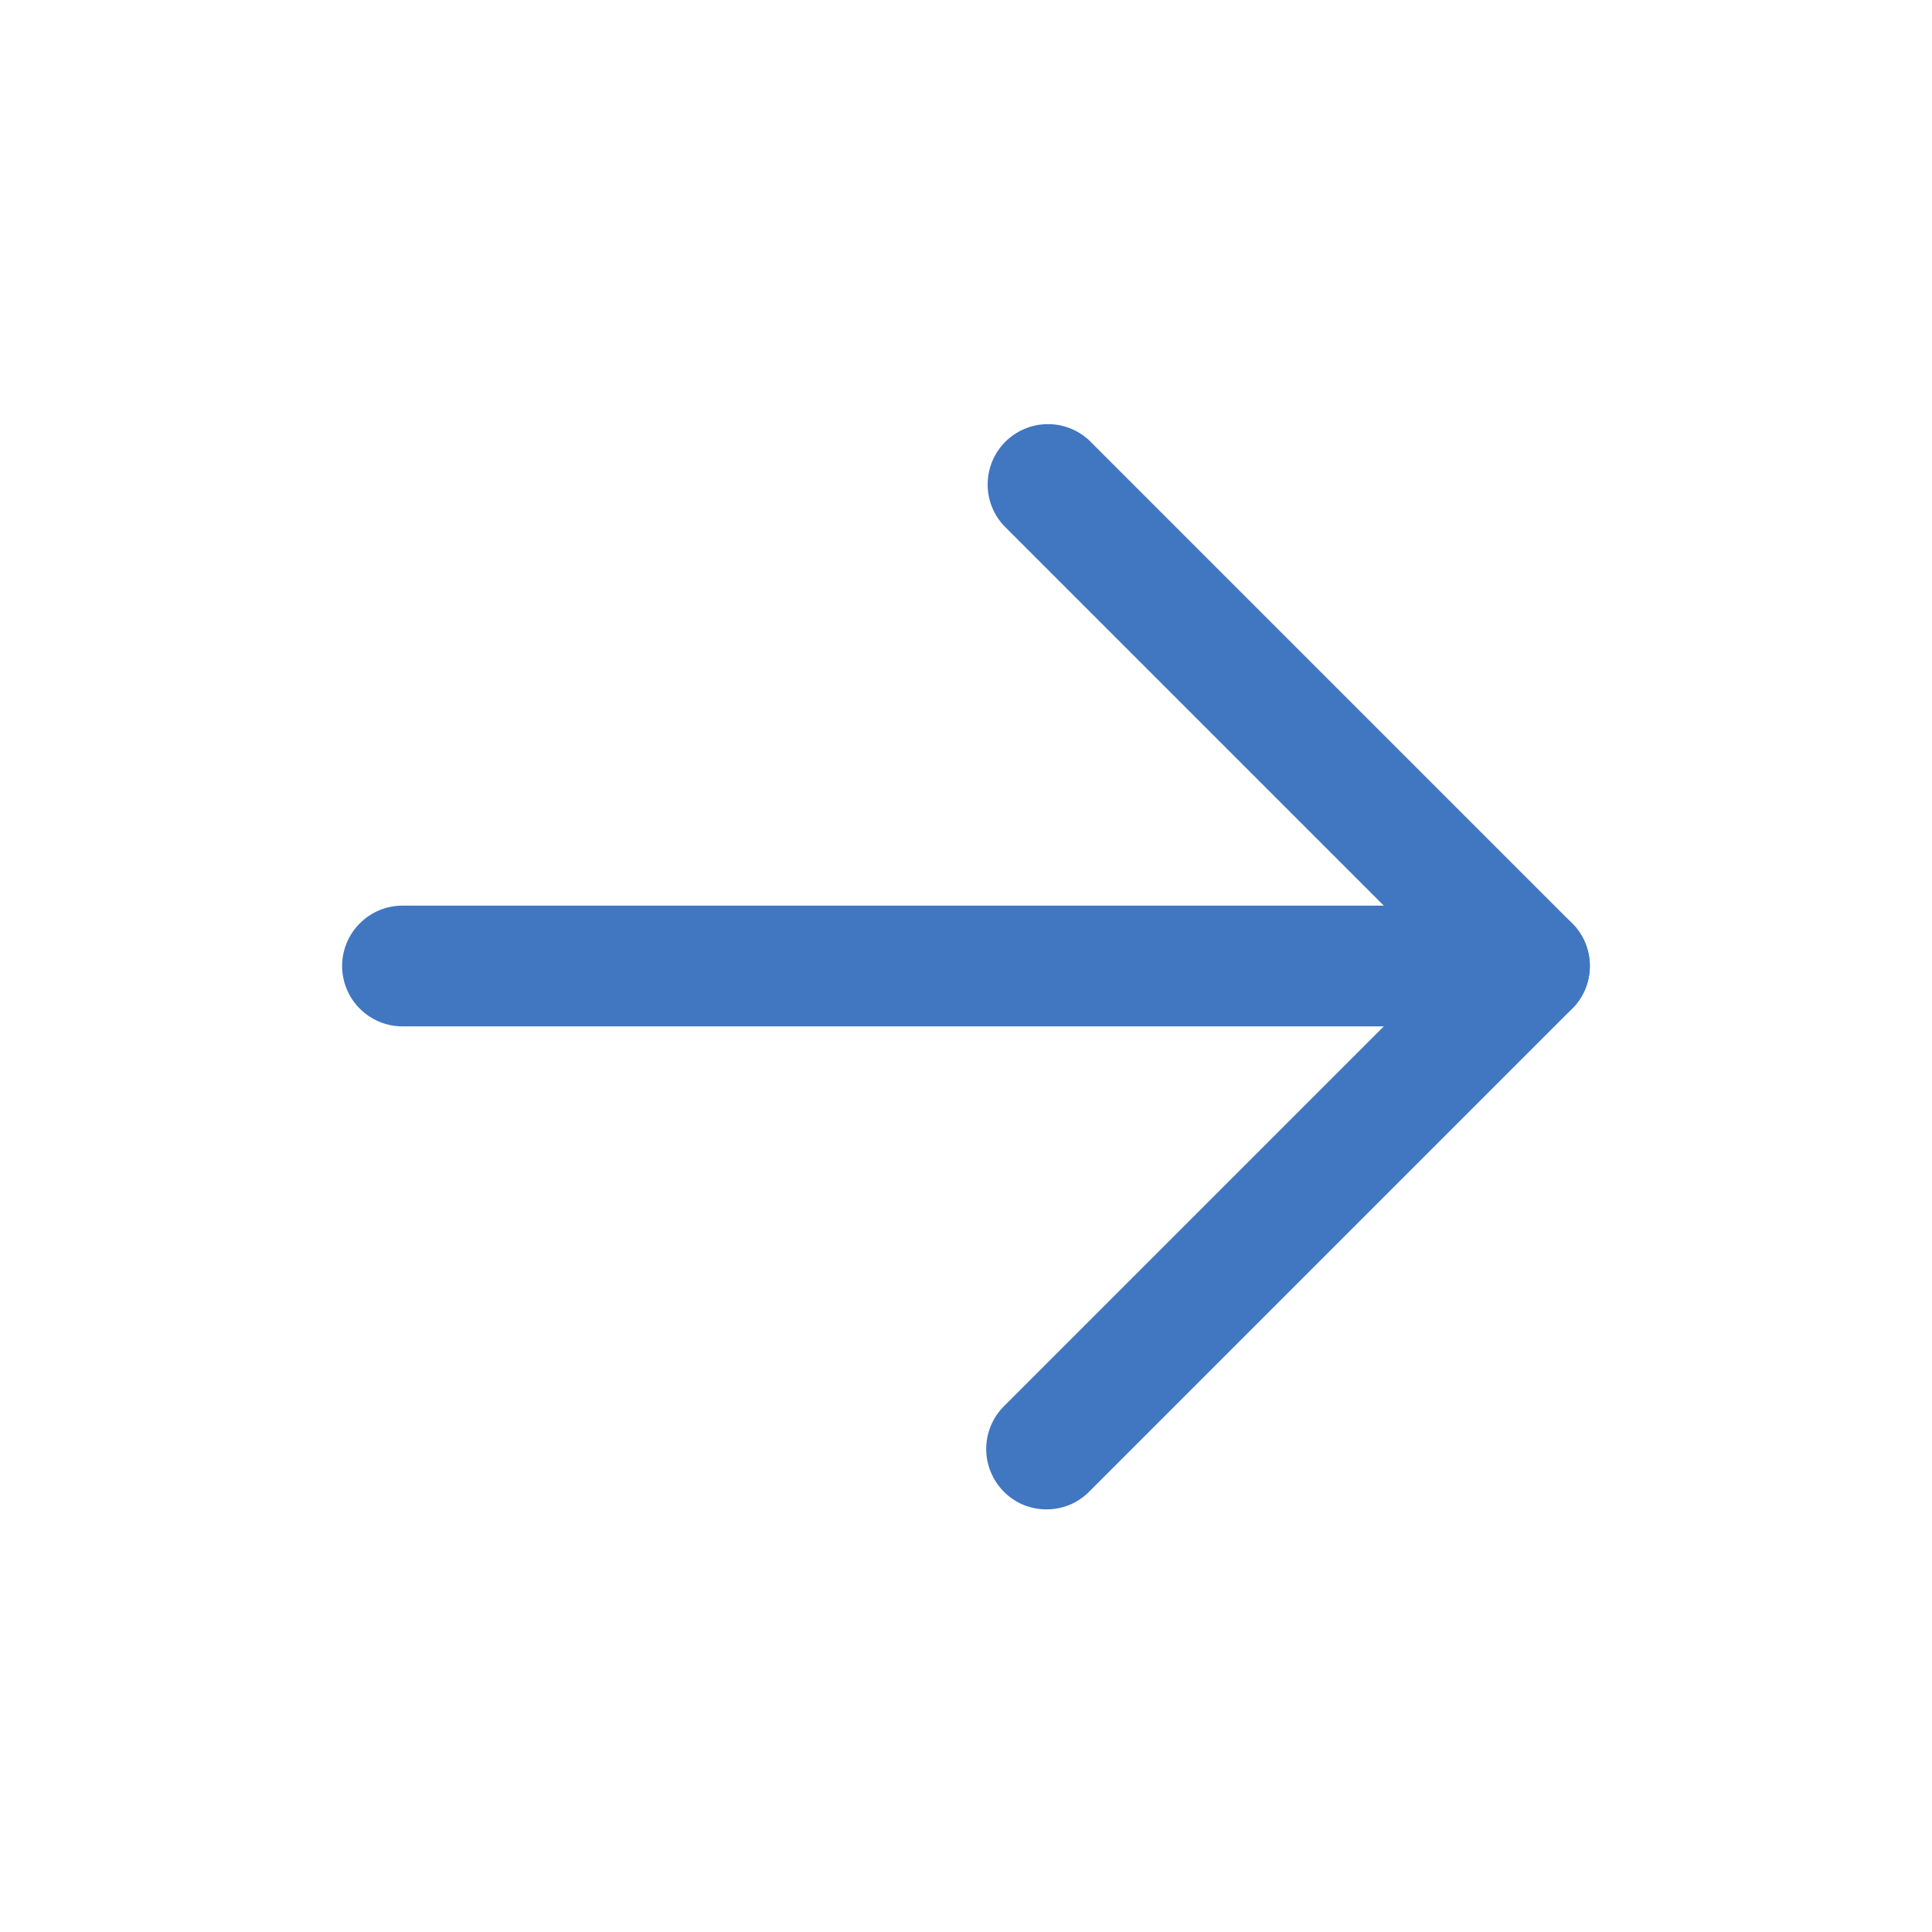
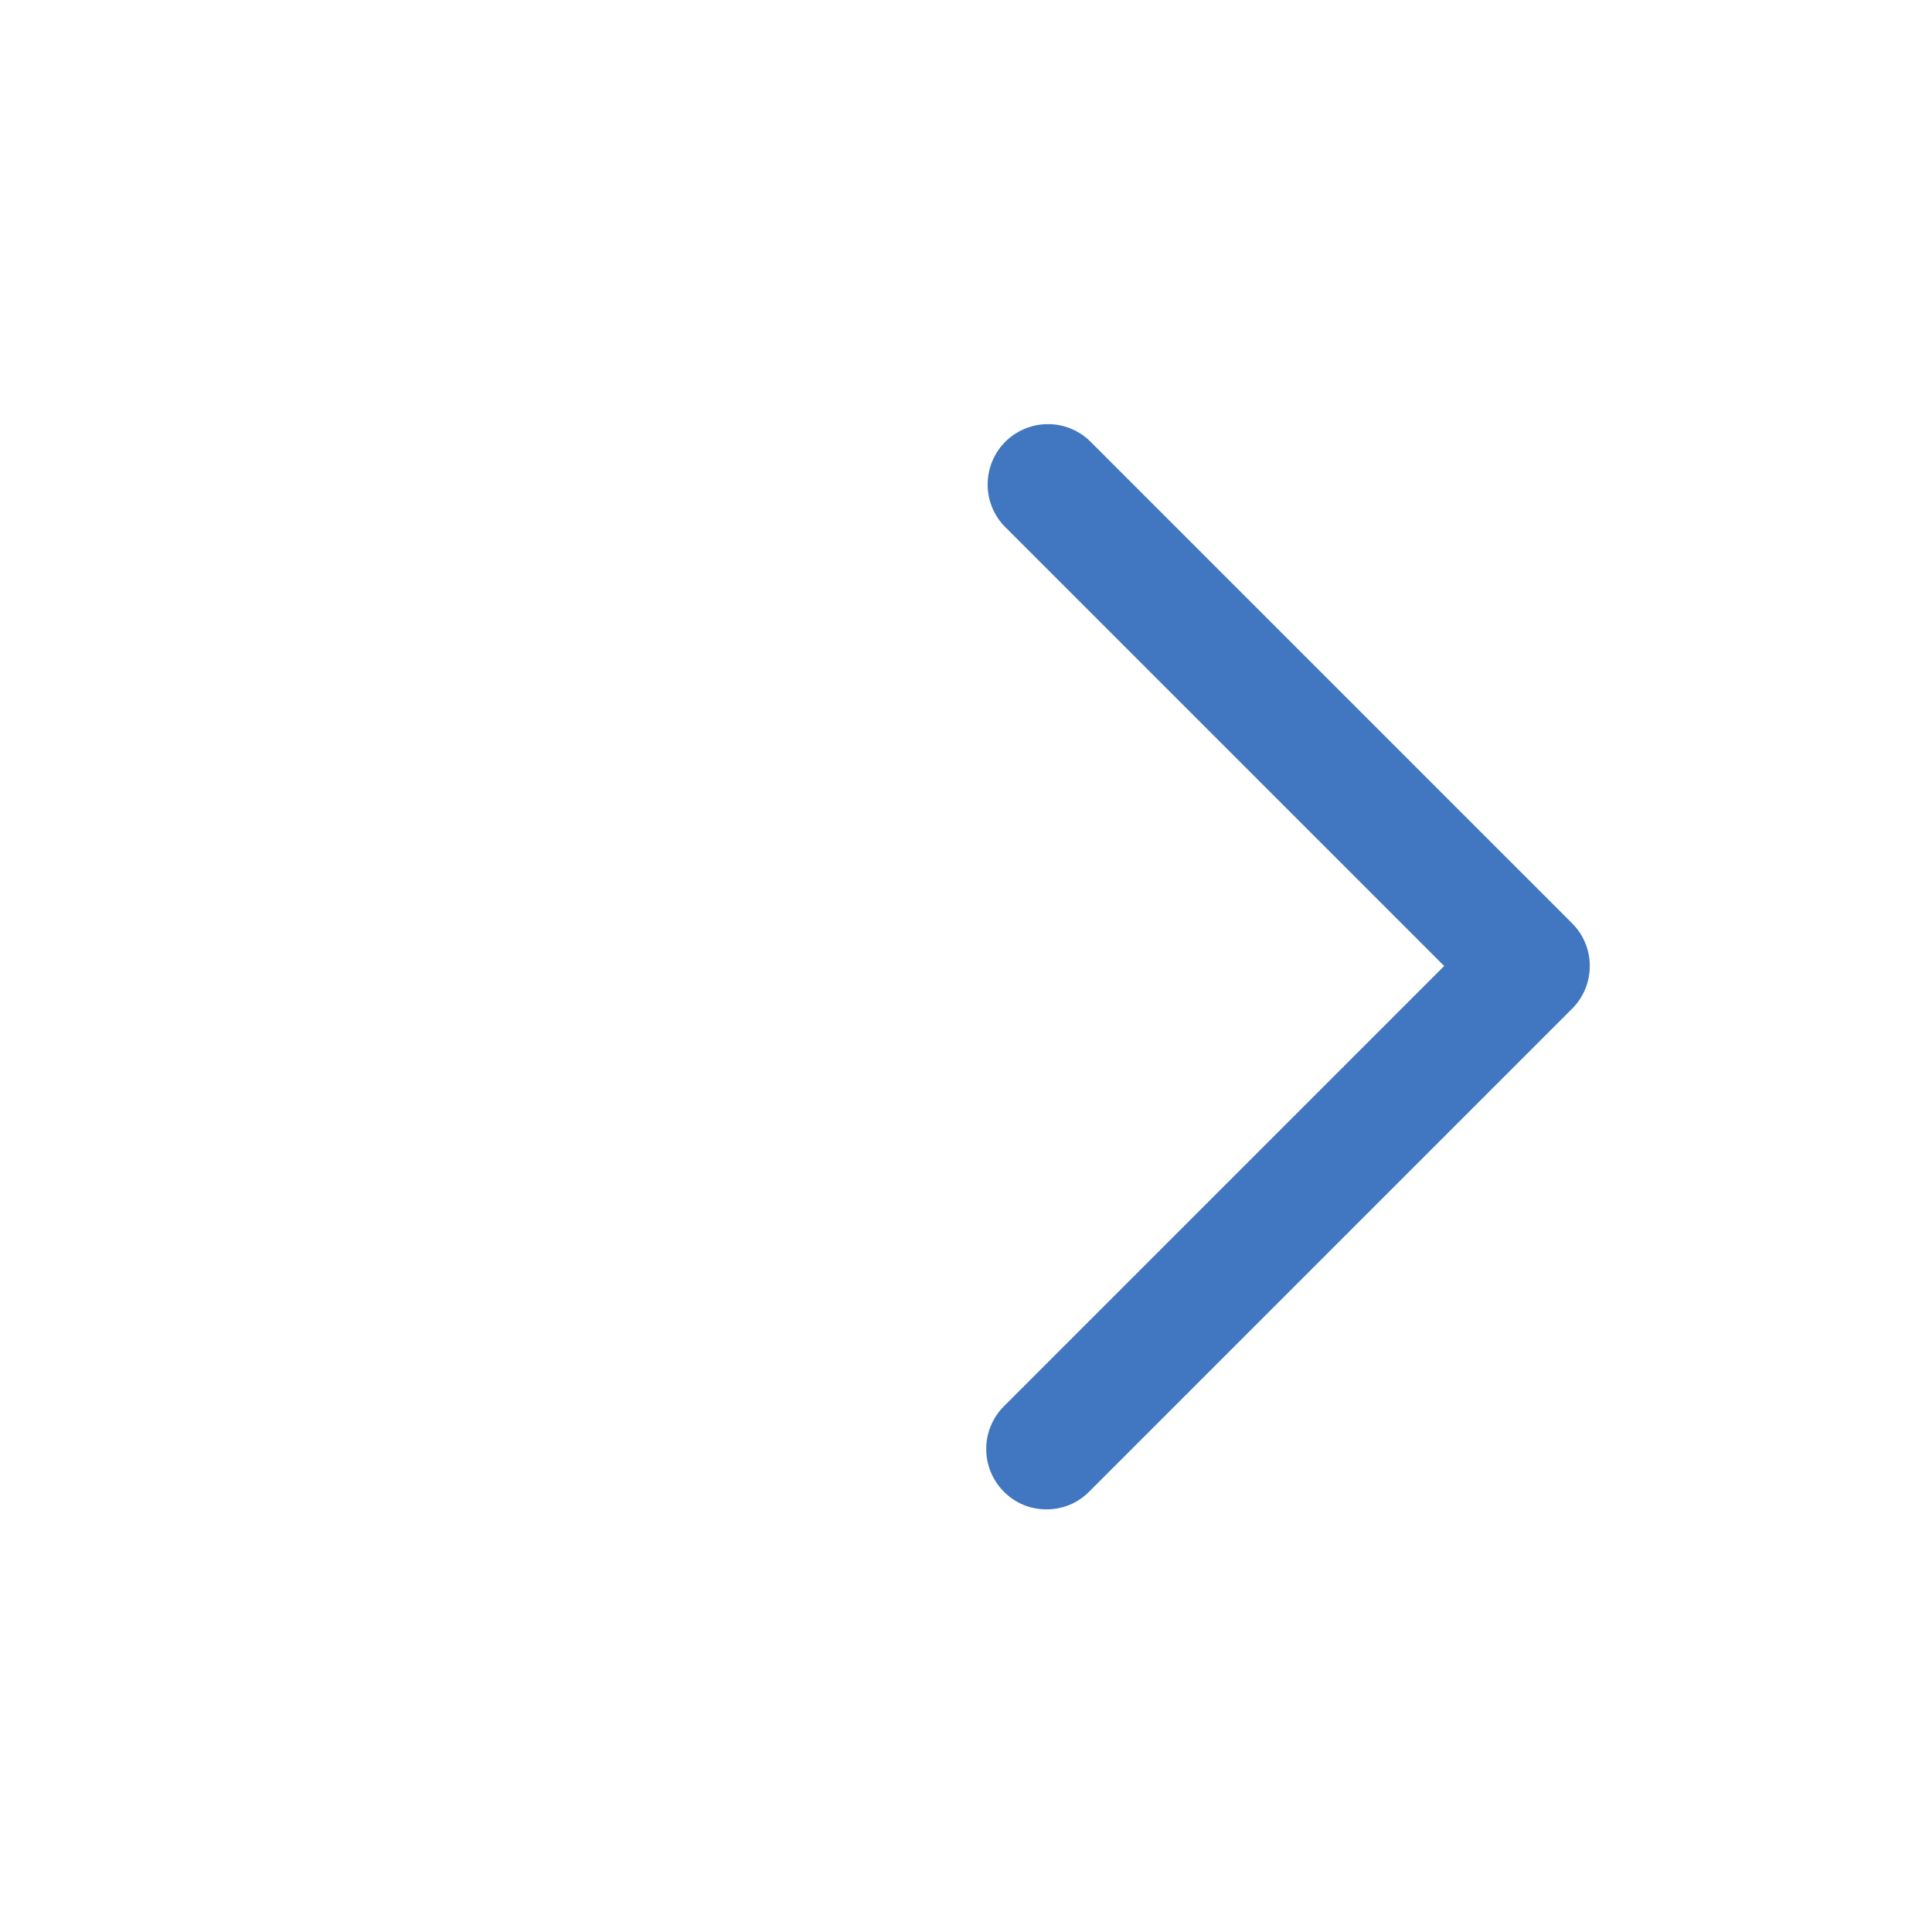
<svg xmlns="http://www.w3.org/2000/svg" width="800px" height="800px" viewBox="0 0 24 24" fill="none">
  <path d="M13 18.75C12.902 18.75 12.804 18.731 12.713 18.694C12.622 18.656 12.539 18.6 12.47 18.53C12.33 18.389 12.251 18.199 12.251 18C12.251 17.801 12.33 17.611 12.47 17.47L17.94 12L12.47 6.53C12.338 6.388 12.265 6.2 12.269 6.006C12.272 5.811 12.351 5.626 12.488 5.488C12.626 5.351 12.811 5.272 13.005 5.269C13.2 5.265 13.388 5.338 13.53 5.47L19.53 11.47C19.671 11.611 19.749 11.801 19.749 12C19.749 12.199 19.671 12.389 19.53 12.53L13.53 18.53C13.461 18.6 13.378 18.656 13.287 18.694C13.196 18.731 13.099 18.75 13 18.75Z" fill="#4077C0" />
-   <path d="M19 12.75H5C4.801 12.75 4.61 12.671 4.47 12.53C4.329 12.39 4.25 12.199 4.25 12C4.25 11.801 4.329 11.61 4.47 11.47C4.61 11.329 4.801 11.25 5 11.25H19C19.199 11.25 19.39 11.329 19.53 11.47C19.671 11.61 19.75 11.801 19.75 12C19.75 12.199 19.671 12.39 19.53 12.53C19.39 12.671 19.199 12.75 19 12.75Z" fill="#4077C0" />
</svg>